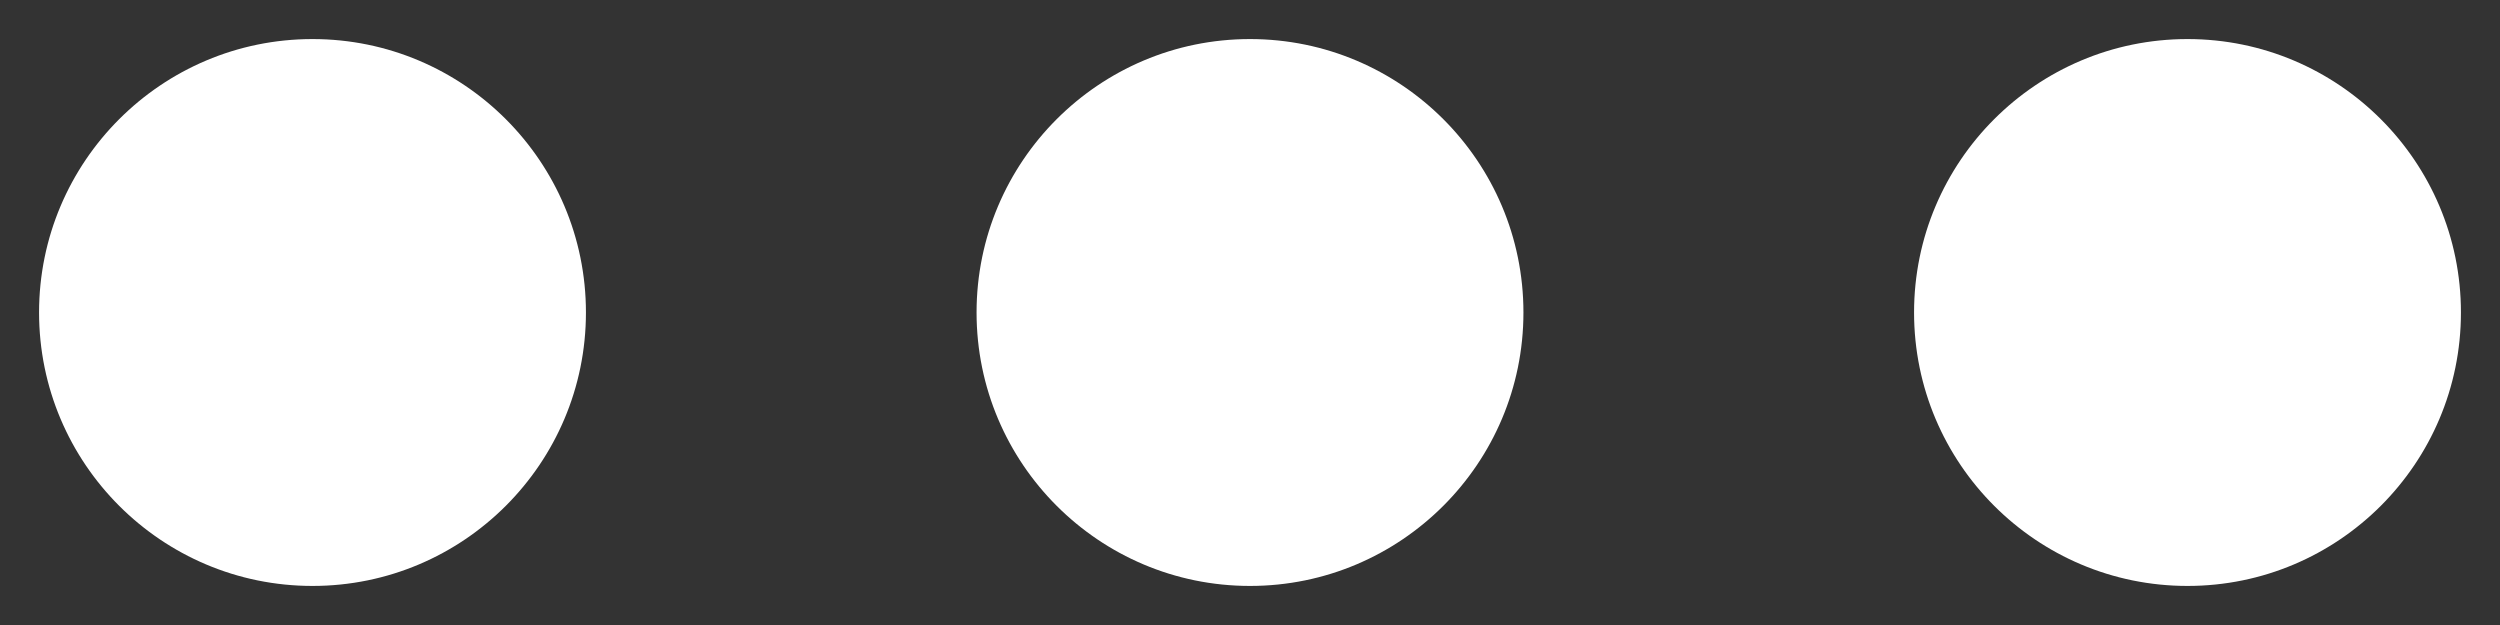
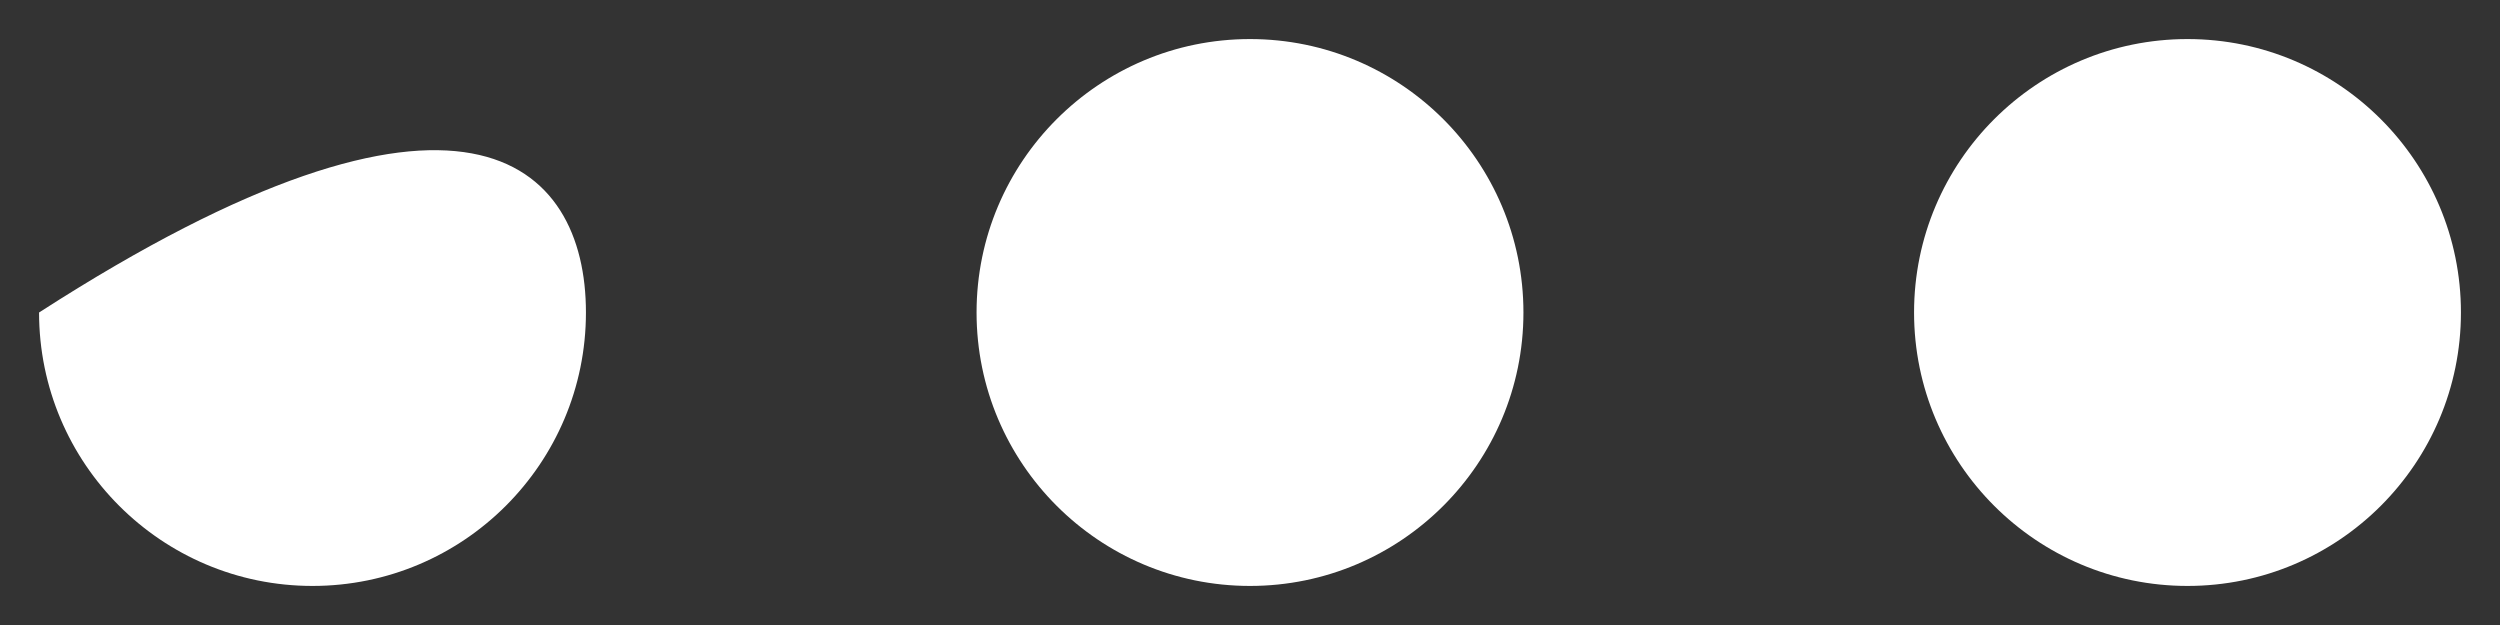
<svg xmlns="http://www.w3.org/2000/svg" width="16" height="4" viewBox="0 0 16 4" fill="none">
  <rect x="0" y="0" width="16" height="4" fill="#333333" stroke="none" />
-   <path d="M3.75 2C3.75 2.966 2.966 3.75 2 3.75C1.034 3.75 0.25 2.966 0.25 2C0.25 1.034 1.034 0.25 2 0.25C2.966 0.25 3.75 1.034 3.75 2ZM9.75 2C9.75 2.966 8.966 3.75 8 3.75C7.034 3.75 6.25 2.966 6.25 2C6.25 1.034 7.034 0.25 8 0.25C8.966 0.25 9.75 1.034 9.75 2ZM14 3.75C14.966 3.75 15.75 2.966 15.75 2C15.75 1.034 14.966 0.25 14 0.25C13.034 0.25 12.25 1.034 12.25 2C12.25 2.966 13.034 3.75 14 3.75Z" fill="white" />
+   <path d="M3.75 2C3.75 2.966 2.966 3.75 2 3.75C1.034 3.75 0.25 2.966 0.25 2C2.966 0.25 3.75 1.034 3.75 2ZM9.75 2C9.75 2.966 8.966 3.75 8 3.75C7.034 3.75 6.25 2.966 6.25 2C6.25 1.034 7.034 0.25 8 0.25C8.966 0.25 9.75 1.034 9.75 2ZM14 3.75C14.966 3.75 15.75 2.966 15.75 2C15.75 1.034 14.966 0.25 14 0.25C13.034 0.25 12.25 1.034 12.25 2C12.25 2.966 13.034 3.75 14 3.75Z" fill="white" />
</svg>